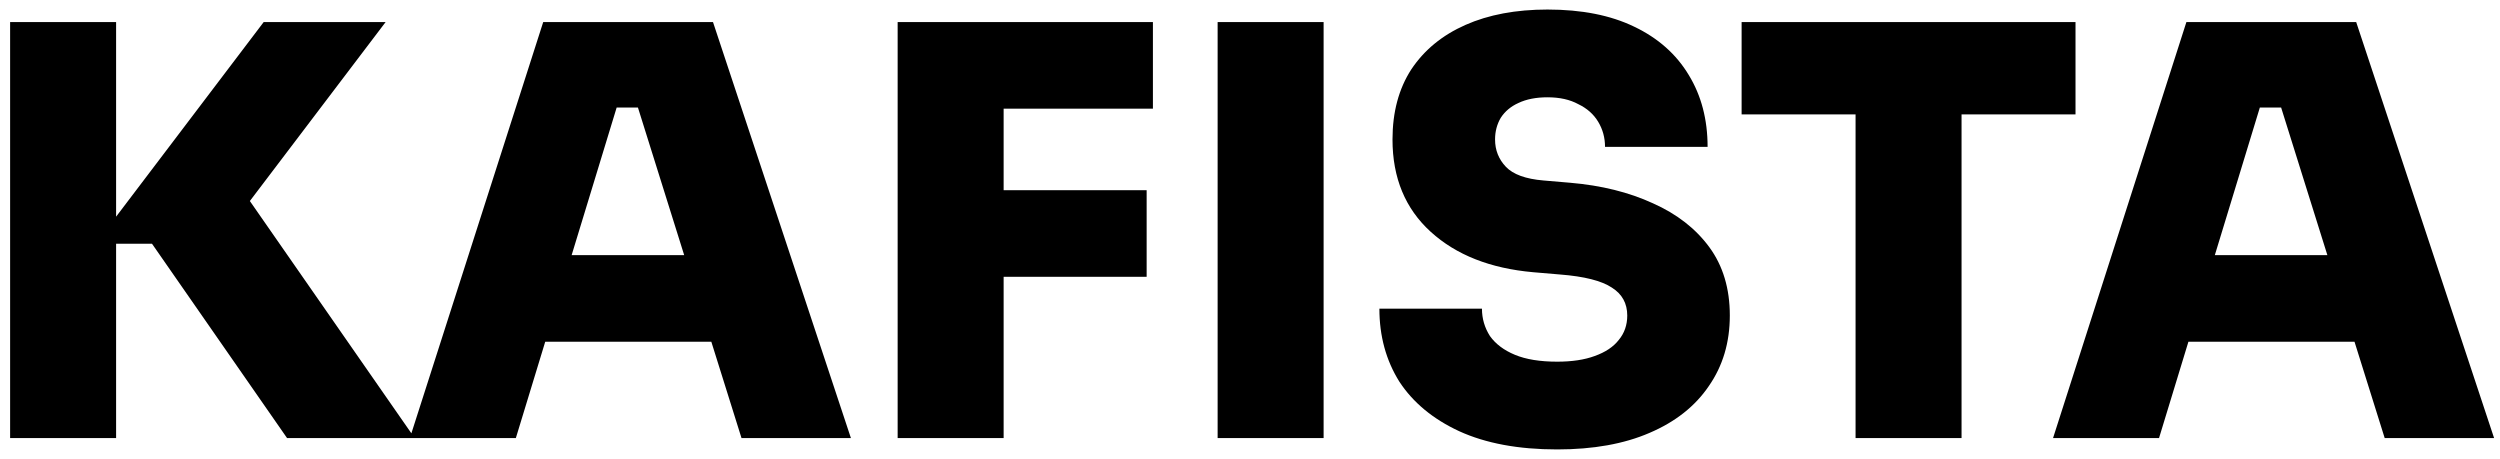
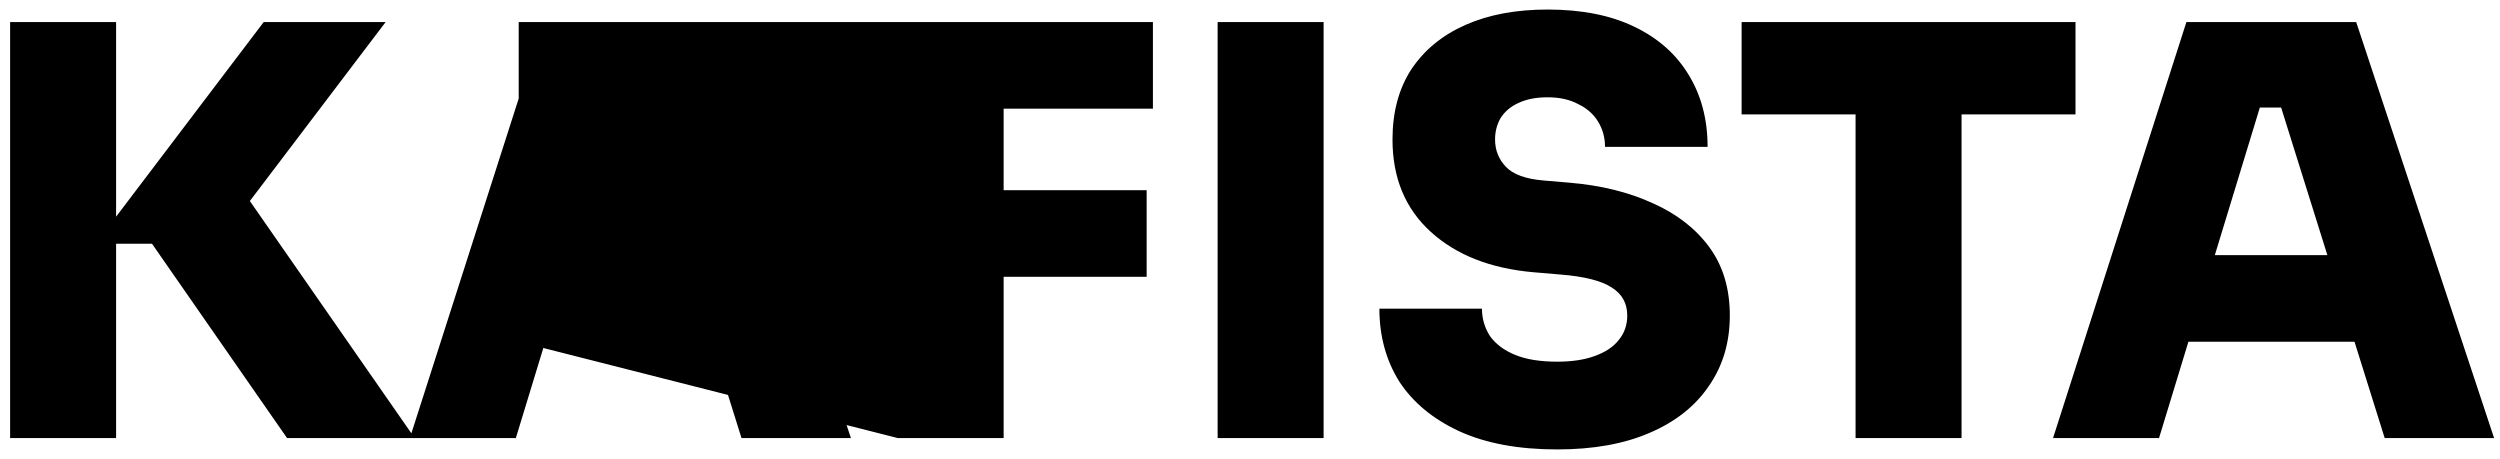
<svg xmlns="http://www.w3.org/2000/svg" width="234" height="43" viewBox="0 0 234 43" fill="none">
-   <path d="M26.867 41L14.227 22.813H8.947L24.68 2.067H36.093L22.013 20.627V16.84L38.813 41H26.867ZM0.947 41V2.067H10.867V41H0.947ZM38.364 41L50.844 2.067H66.737L79.644 41H69.404L59.377 9L62.204 10.067H55.164L58.044 9L48.284 41H38.364ZM48.551 31.987L51.538 23.88H66.311L69.297 31.987H48.551ZM84.02 41V2.067H93.94V41H84.02ZM92.873 25.907V17.8H107.326V25.907H92.873ZM92.873 10.173V2.067H107.913V10.173H92.873ZM113.97 41V2.067H123.89V41H113.97ZM145.751 42.067C142.124 42.067 139.066 41.498 136.578 40.36C134.124 39.222 132.258 37.676 130.978 35.72C129.733 33.729 129.111 31.453 129.111 28.893H138.711C138.711 29.818 138.96 30.671 139.458 31.453C139.991 32.2 140.773 32.787 141.804 33.213C142.835 33.64 144.151 33.853 145.751 33.853C147.138 33.853 148.311 33.676 149.271 33.32C150.266 32.964 151.013 32.467 151.511 31.827C152.044 31.187 152.311 30.422 152.311 29.533C152.311 28.396 151.831 27.524 150.871 26.92C149.911 26.28 148.293 25.871 146.018 25.693L143.511 25.48C139.493 25.124 136.293 23.862 133.911 21.693C131.529 19.524 130.338 16.644 130.338 13.053C130.338 10.493 130.924 8.307 132.098 6.493C133.306 4.68 134.995 3.293 137.164 2.333C139.333 1.373 141.893 0.893 144.844 0.893C148.044 0.893 150.746 1.427 152.951 2.493C155.191 3.56 156.898 5.071 158.071 7.027C159.244 8.947 159.831 11.187 159.831 13.747H150.231C150.231 12.893 150.018 12.111 149.591 11.4C149.164 10.689 148.542 10.138 147.724 9.747C146.942 9.32 145.982 9.107 144.844 9.107C143.778 9.107 142.871 9.284 142.124 9.64C141.413 9.96 140.862 10.422 140.471 11.027C140.115 11.631 139.938 12.307 139.938 13.053C139.938 14.049 140.275 14.902 140.951 15.613C141.626 16.324 142.8 16.751 144.471 16.893L146.978 17.107C149.893 17.356 152.471 17.996 154.711 19.027C156.951 20.022 158.711 21.391 159.991 23.133C161.271 24.876 161.911 27.009 161.911 29.533C161.911 32.058 161.253 34.262 159.938 36.147C158.658 38.031 156.809 39.489 154.391 40.52C152.009 41.551 149.129 42.067 145.751 42.067ZM173.681 41V9.64H183.601V41H173.681ZM163.015 10.707V2.067H194.268V10.707H163.015ZM192.166 41L204.646 2.067H220.54L233.446 41H223.206L213.18 9L216.006 10.067H208.966L211.846 9L202.086 41H192.166ZM202.353 31.987L205.34 23.88H220.113L223.1 31.987H202.353Z" fill="black" />
+   <path d="M26.867 41L14.227 22.813H8.947L24.68 2.067H36.093L22.013 20.627V16.84L38.813 41H26.867ZM0.947 41V2.067H10.867V41H0.947ZM38.364 41L50.844 2.067H66.737L79.644 41H69.404L59.377 9L62.204 10.067H55.164L58.044 9L48.284 41H38.364ZM48.551 31.987L51.538 23.88H66.311L69.297 31.987H48.551ZV2.067H93.94V41H84.02ZM92.873 25.907V17.8H107.326V25.907H92.873ZM92.873 10.173V2.067H107.913V10.173H92.873ZM113.97 41V2.067H123.89V41H113.97ZM145.751 42.067C142.124 42.067 139.066 41.498 136.578 40.36C134.124 39.222 132.258 37.676 130.978 35.72C129.733 33.729 129.111 31.453 129.111 28.893H138.711C138.711 29.818 138.96 30.671 139.458 31.453C139.991 32.2 140.773 32.787 141.804 33.213C142.835 33.64 144.151 33.853 145.751 33.853C147.138 33.853 148.311 33.676 149.271 33.32C150.266 32.964 151.013 32.467 151.511 31.827C152.044 31.187 152.311 30.422 152.311 29.533C152.311 28.396 151.831 27.524 150.871 26.92C149.911 26.28 148.293 25.871 146.018 25.693L143.511 25.48C139.493 25.124 136.293 23.862 133.911 21.693C131.529 19.524 130.338 16.644 130.338 13.053C130.338 10.493 130.924 8.307 132.098 6.493C133.306 4.68 134.995 3.293 137.164 2.333C139.333 1.373 141.893 0.893 144.844 0.893C148.044 0.893 150.746 1.427 152.951 2.493C155.191 3.56 156.898 5.071 158.071 7.027C159.244 8.947 159.831 11.187 159.831 13.747H150.231C150.231 12.893 150.018 12.111 149.591 11.4C149.164 10.689 148.542 10.138 147.724 9.747C146.942 9.32 145.982 9.107 144.844 9.107C143.778 9.107 142.871 9.284 142.124 9.64C141.413 9.96 140.862 10.422 140.471 11.027C140.115 11.631 139.938 12.307 139.938 13.053C139.938 14.049 140.275 14.902 140.951 15.613C141.626 16.324 142.8 16.751 144.471 16.893L146.978 17.107C149.893 17.356 152.471 17.996 154.711 19.027C156.951 20.022 158.711 21.391 159.991 23.133C161.271 24.876 161.911 27.009 161.911 29.533C161.911 32.058 161.253 34.262 159.938 36.147C158.658 38.031 156.809 39.489 154.391 40.52C152.009 41.551 149.129 42.067 145.751 42.067ZM173.681 41V9.64H183.601V41H173.681ZM163.015 10.707V2.067H194.268V10.707H163.015ZM192.166 41L204.646 2.067H220.54L233.446 41H223.206L213.18 9L216.006 10.067H208.966L211.846 9L202.086 41H192.166ZM202.353 31.987L205.34 23.88H220.113L223.1 31.987H202.353Z" fill="black" />
</svg>